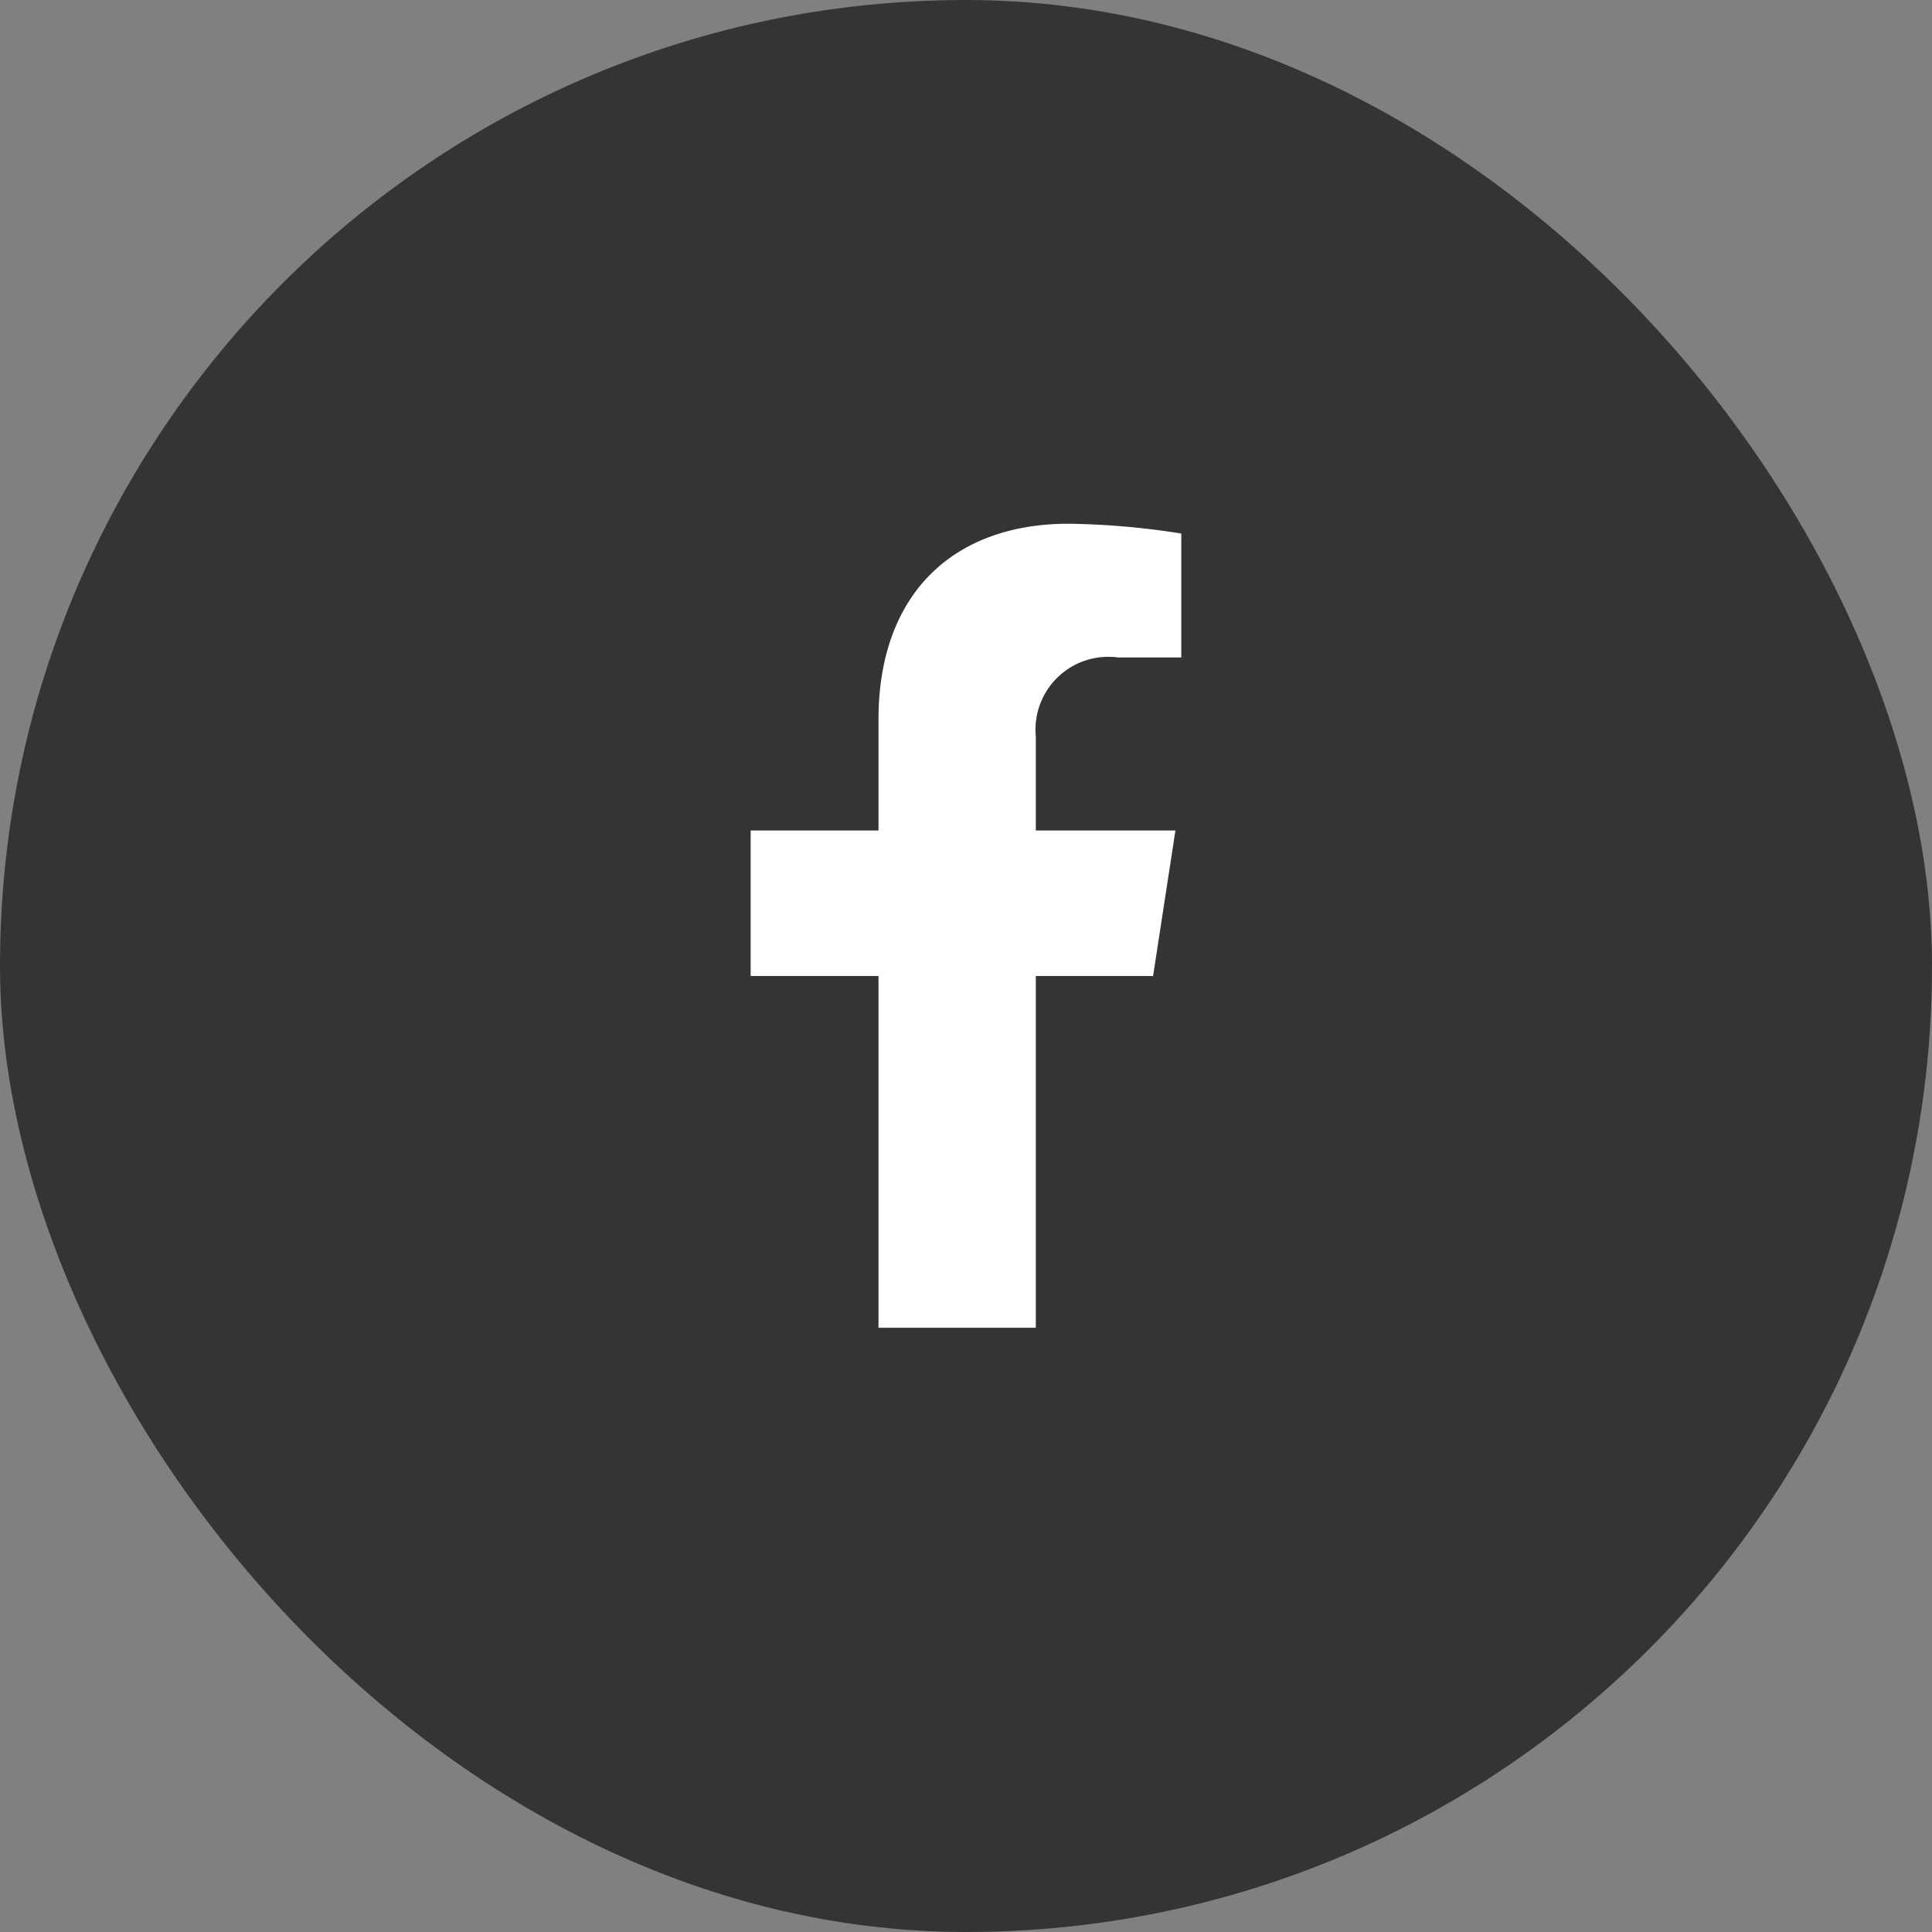
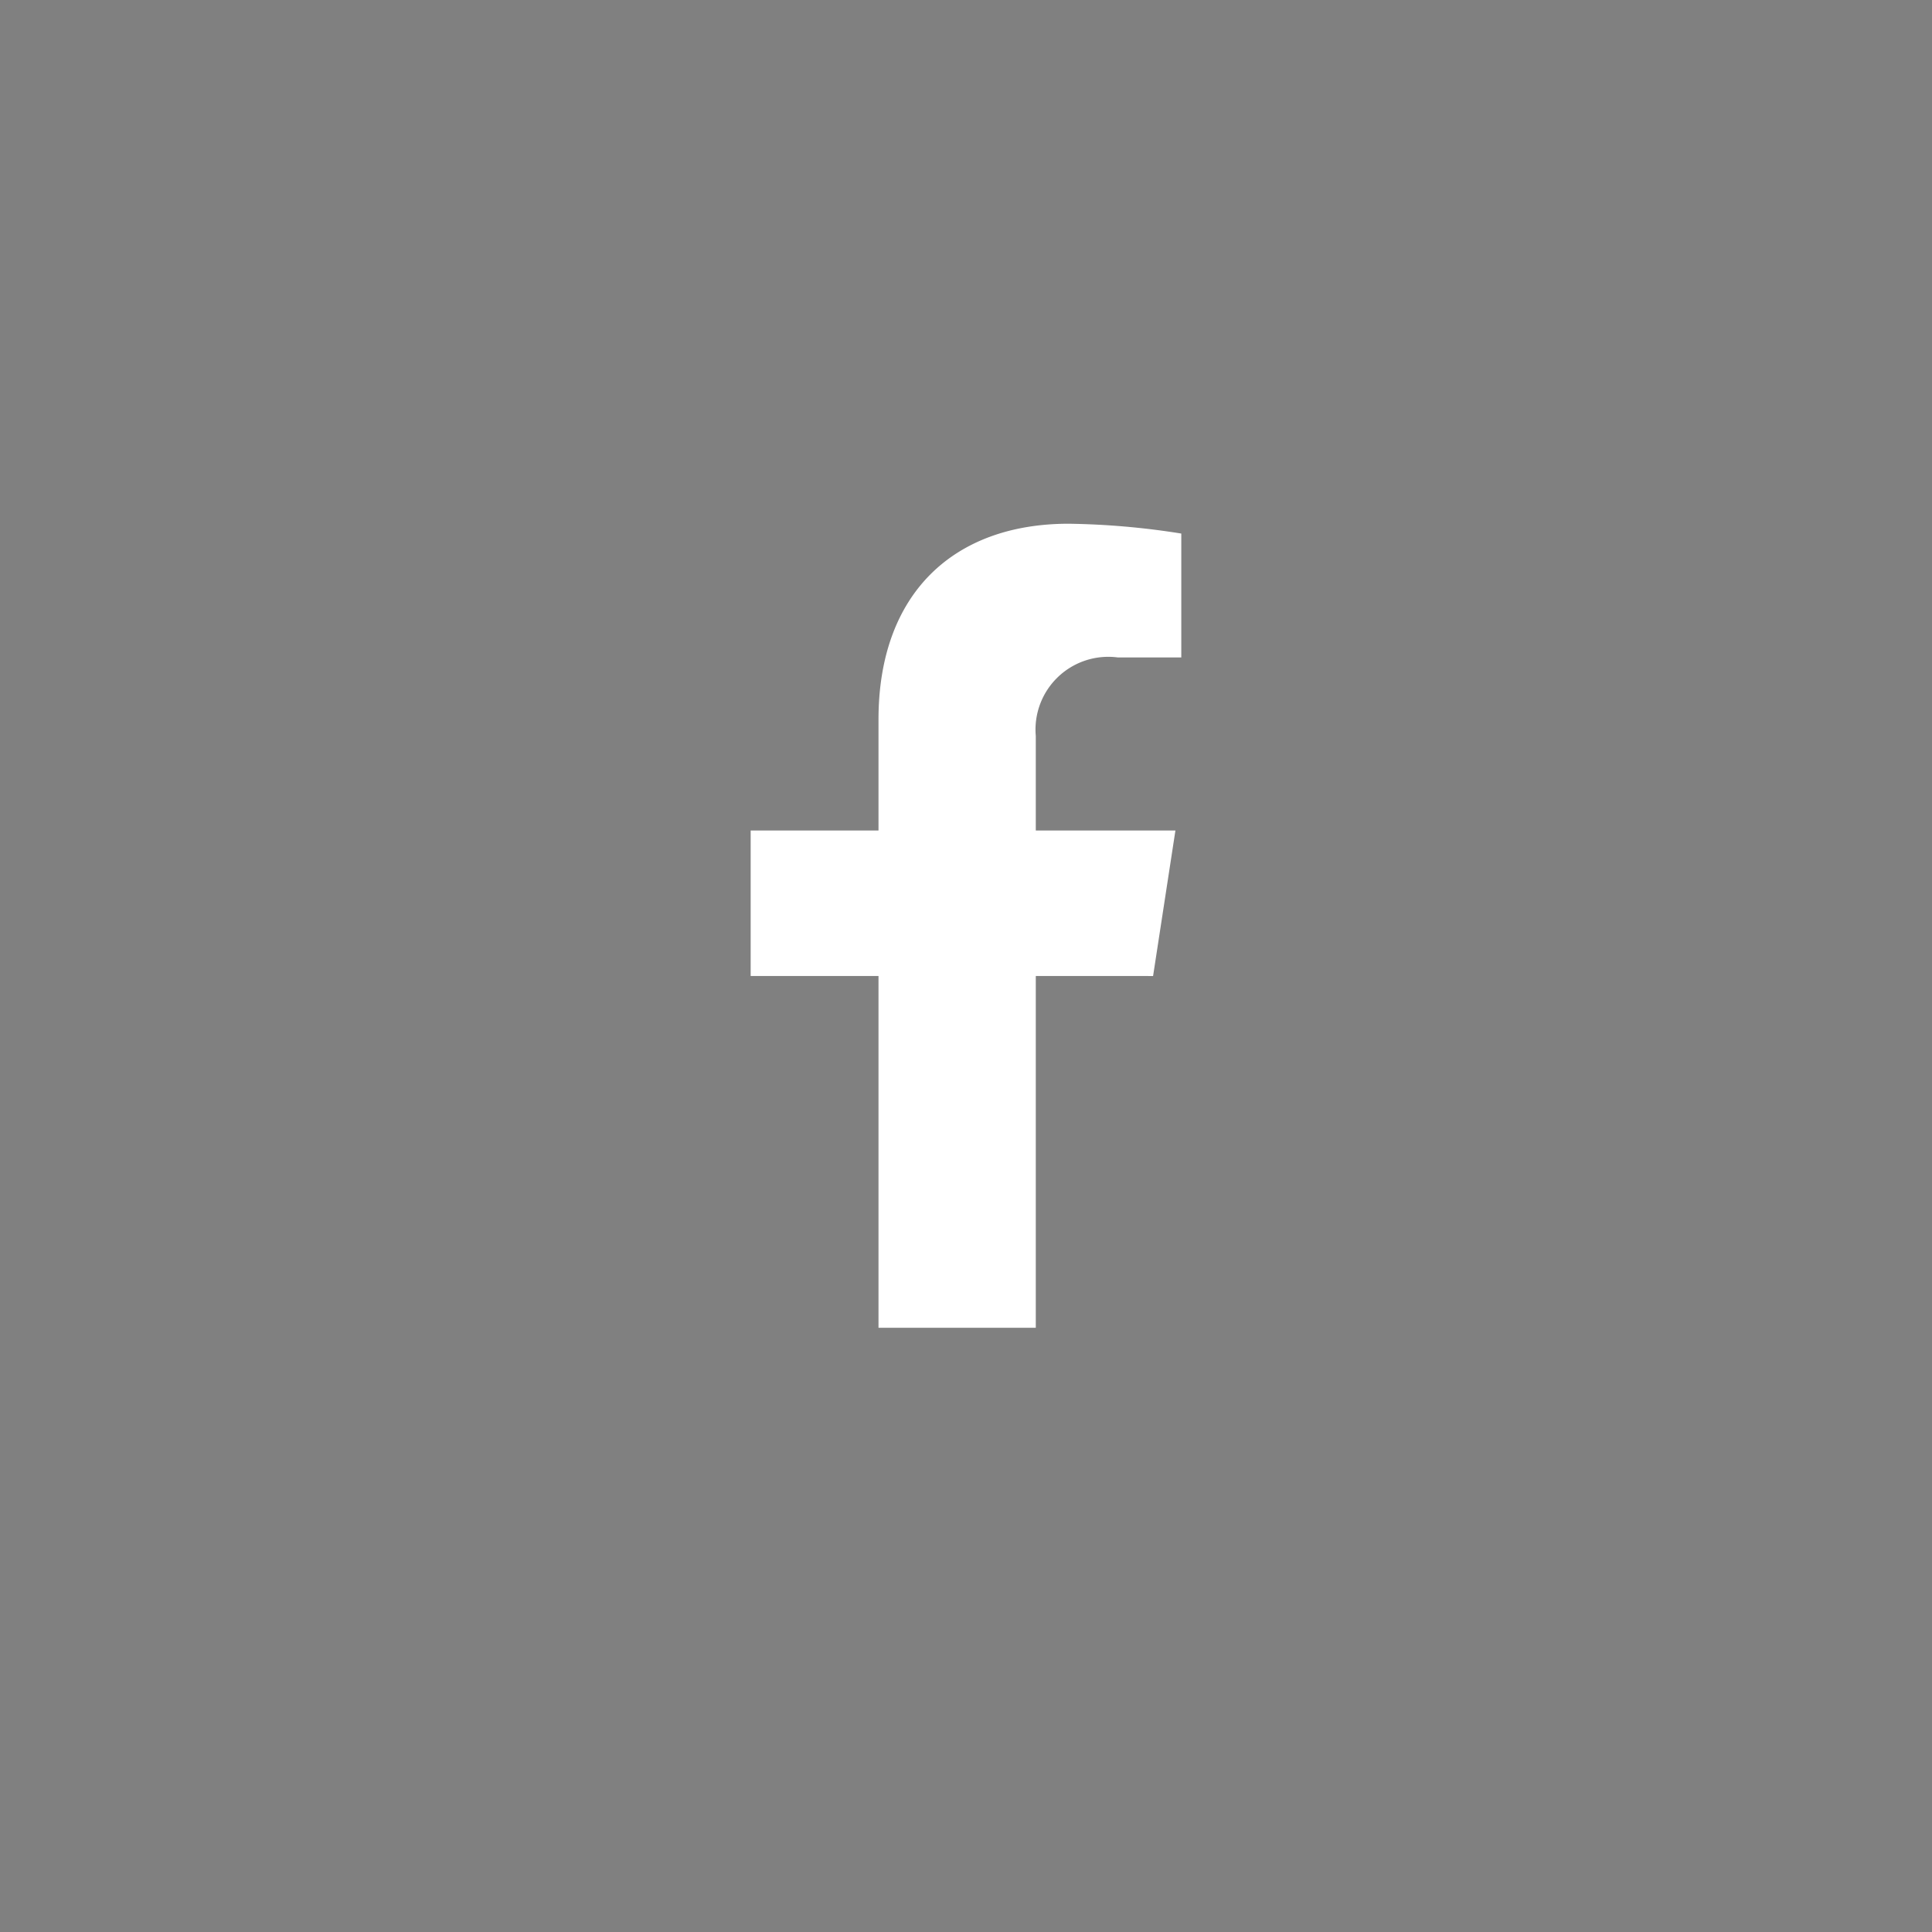
<svg xmlns="http://www.w3.org/2000/svg" id="Component_240_1" data-name="Component 240 – 1" width="48" height="48" viewBox="0 0 48 48">
  <rect x="0" y="0" width="48" height="48" fill="#808080" stroke="none" />
-   <rect id="Rectangle_11256" data-name="Rectangle 11256" width="48" height="48" rx="24" fill="#343434" />
  <path id="Icon_awesome-facebook-f" data-name="Icon awesome-facebook-f" d="M11.607,11.237l.555-3.615H8.693V5.275a1.808,1.808,0,0,1,2.038-1.953h1.577V.244A19.231,19.231,0,0,0,9.509,0C6.652,0,4.785,1.732,4.785,4.866V7.621H1.609v3.615H4.785v8.74H8.693v-8.74Z" transform="translate(17.041 13.012)" fill="#fff" />
</svg>